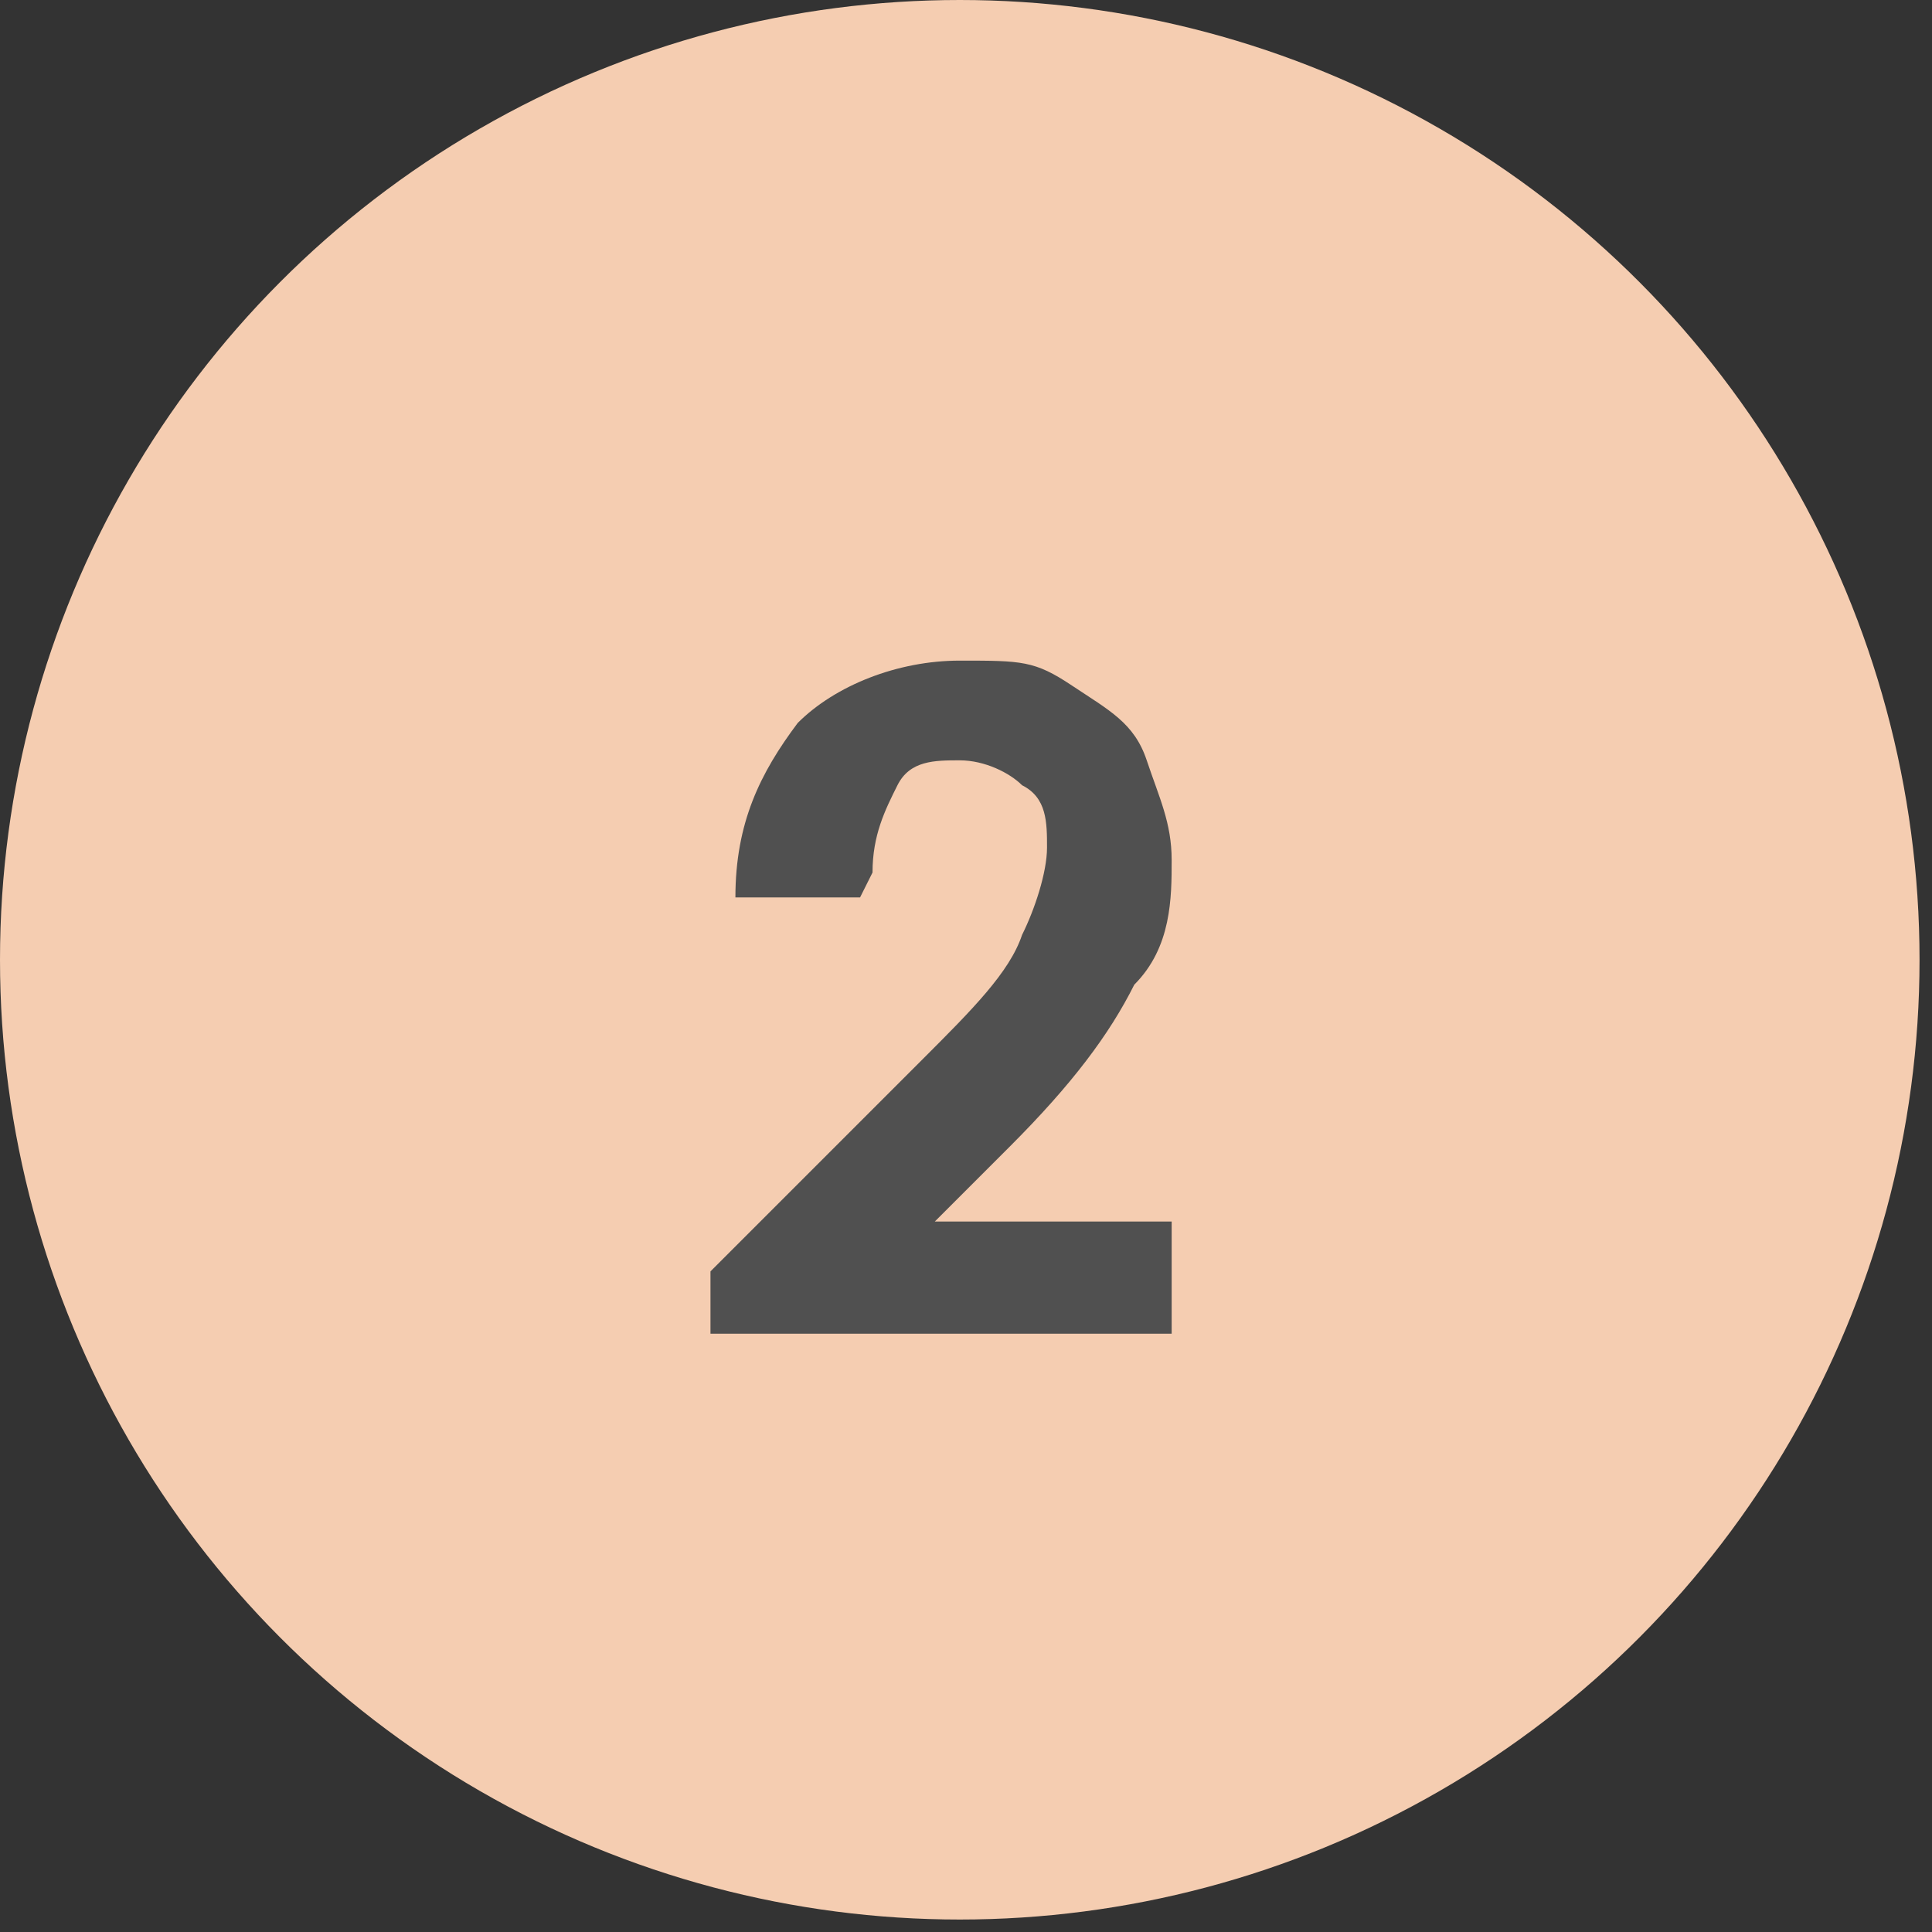
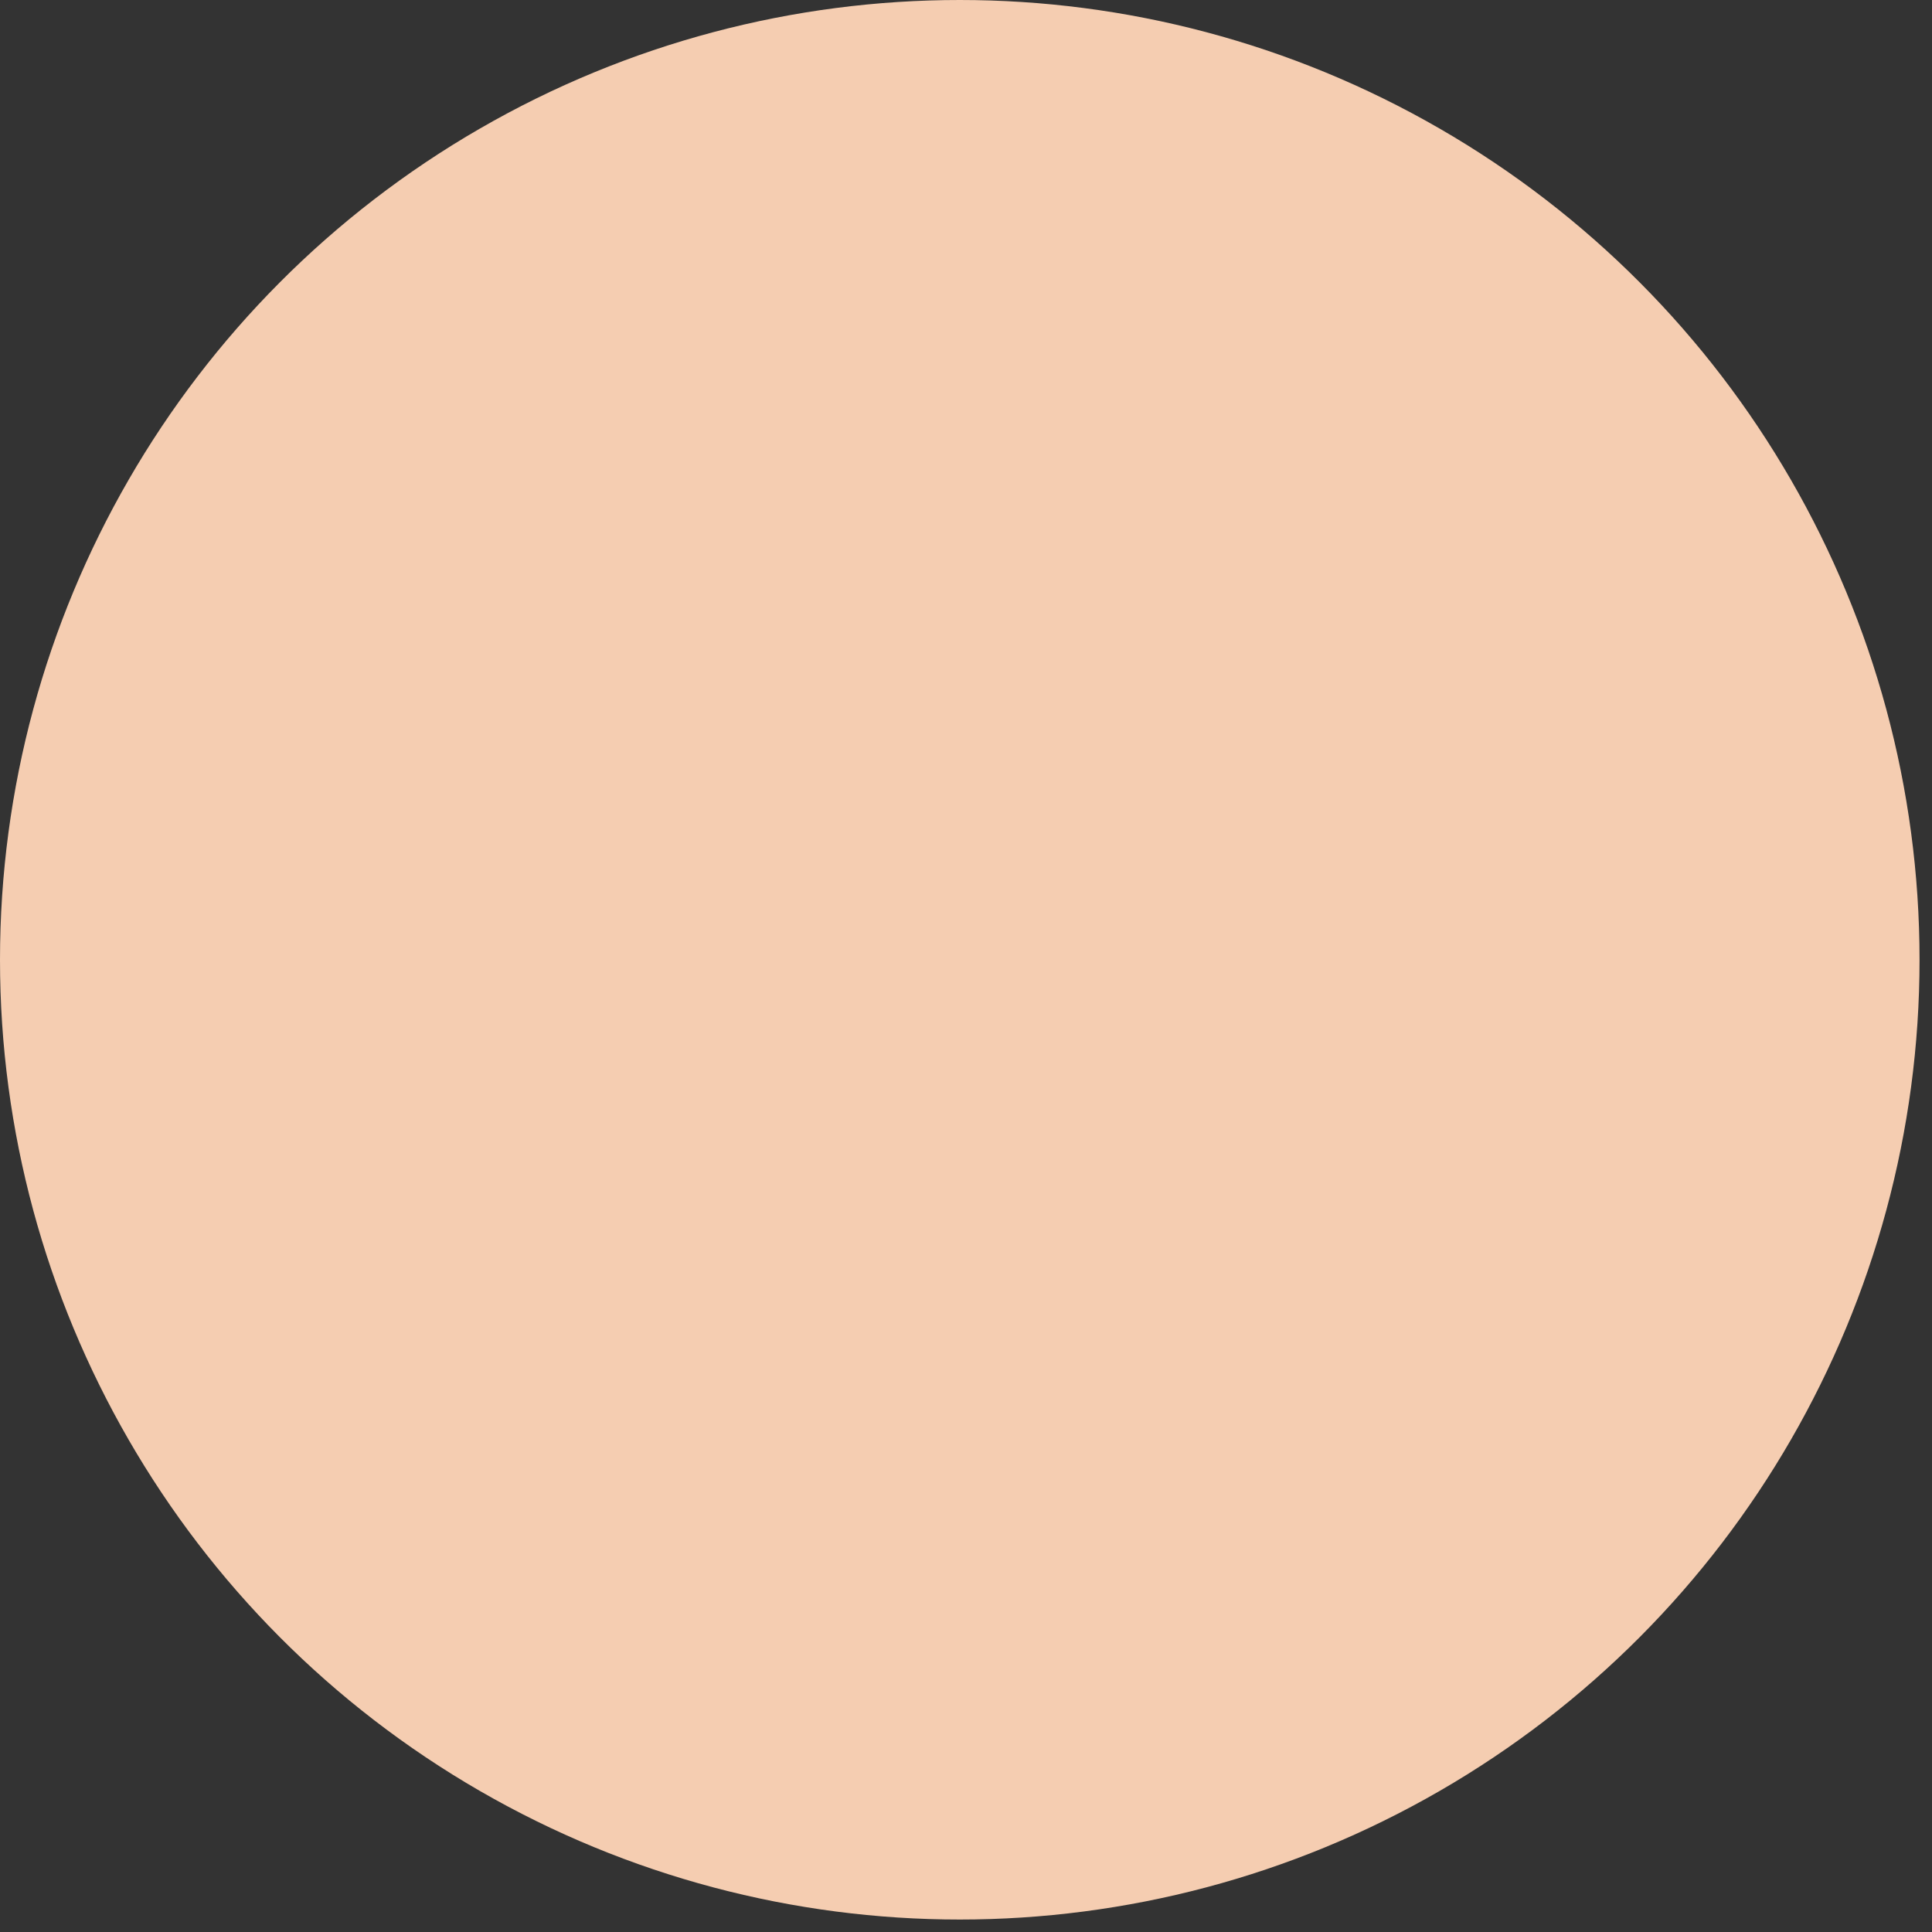
<svg xmlns="http://www.w3.org/2000/svg" id="_レイヤー_1" data-name="レイヤー_1" version="1.1" viewBox="0 0 15.5 15.5">
  <rect x="0" y="0" width="15.5" height="15.5" fill="#333333" stroke="none" />
  <defs>
    <style>
      .st0 {
        fill: #505050;
      }

      .st1 {
        fill: #fff;
      }

      .st2 {
        fill: #f5cdb1;
      }

      .st3 {
        fill: #ed783e;
      }
    </style>
  </defs>
  <g>
    <path class="st3" d="M-11.2,27.7c.6.6.6,1.6,0,2.2l-6.2,6.2c-.6.6-1.6.6-2.2,0l-6.2-6.2c-.6-.6-.6-1.6,0-2.2l6.2-6.2c.6-.6,1.6-.6,2.2,0l6.2,6.2Z" />
    <path class="st1" d="M-19.4,26.5h1.5v5.4h-1v-4.4h-1.1l.6-1Z" />
  </g>
  <g>
    <circle class="st2" cx="-18.5" cy="7.7" r="7.7" />
    <path class="st0" d="M-19.4,5.4h1.5v5.4h-1v-4.4h-1.1l.6-1Z" />
  </g>
  <g>
    <path class="st3" d="M15,27.7c.6.6.6,1.6,0,2.2l-6.2,6.2c-.6.6-1.6.6-2.2,0L.4,29.9c-.6-.6-.6-1.6,0-2.2l6.2-6.2c.6-.6,1.6-.6,2.2,0l6.2,6.2Z" />
    <path class="st1" d="M6.9,28.2h-1c0-.6.2-1,.5-1.4s.8-.5,1.3-.5.6,0,.9.2.5.3.6.6.2.5.2.8,0,.7-.3,1c-.2.4-.5.8-1,1.3l-.6.6h1.9v.9h-3.7v-.5l1.7-1.7c.4-.4.7-.7.8-1,.1-.2.2-.5.2-.7s0-.4-.2-.5c-.1-.1-.3-.2-.5-.2s-.4,0-.6.2-.2.4-.2.7Z" />
  </g>
  <g>
    <circle class="st2" cx="7.7" cy="7.7" r="7.7" />
-     <path class="st0" d="M6.9,7.2h-1c0-.6.2-1,.5-1.4.3-.3.8-.5,1.3-.5s.6,0,.9.2.5.3.6.6.2.5.2.8,0,.7-.3,1c-.2.4-.5.8-1,1.3l-.6.6h1.9v.9h-3.7v-.5l1.7-1.7c.4-.4.7-.7.8-1,.1-.2.2-.5.2-.7s0-.4-.2-.5c-.1-.1-.3-.2-.5-.2s-.4,0-.5.2c-.1.2-.2.4-.2.7Z" />
  </g>
  <g>
    <path class="st3" d="M41.3,27.7c.6.6.6,1.6,0,2.2l-6.2,6.2c-.6.6-1.6.6-2.2,0l-6.2-6.2c-.6-.6-.6-1.6,0-2.2l6.2-6.2c.6-.6,1.6-.6,2.2,0l6.2,6.2Z" />
-     <path class="st1" d="M33.3,27.8h-1c0-.4.2-.7.4-1,.3-.3.7-.5,1.2-.5s.8.1,1.1.4c.3.3.4.6.4,1s0,.5-.2.7c-.1.2-.3.4-.6.5.3,0,.6.3.8.5.2.2.3.5.3.9,0,.5-.2.9-.5,1.2-.4.3-.8.5-1.4.5s-.9-.2-1.3-.5c-.3-.3-.5-.7-.5-1.3h1c0,.3.1.5.3.6.2.1.3.2.6.2s.4,0,.6-.2c.2-.2.2-.3.2-.6s-.1-.5-.3-.6c-.2-.2-.5-.3-.9-.3v-.9c.2,0,.4,0,.6-.1s.2-.1.3-.2.1-.2.1-.3,0-.3-.2-.4c-.1,0-.2-.1-.4-.1s-.3,0-.4.1c-.1,0-.2.2-.2.3Z" />
+     <path class="st1" d="M33.3,27.8h-1c0-.4.2-.7.4-1,.3-.3.7-.5,1.2-.5s.8.1,1.1.4s0,.5-.2.7c-.1.2-.3.4-.6.5.3,0,.6.3.8.5.2.2.3.5.3.9,0,.5-.2.9-.5,1.2-.4.3-.8.5-1.4.5s-.9-.2-1.3-.5c-.3-.3-.5-.7-.5-1.3h1c0,.3.1.5.3.6.2.1.3.2.6.2s.4,0,.6-.2c.2-.2.2-.3.2-.6s-.1-.5-.3-.6c-.2-.2-.5-.3-.9-.3v-.9c.2,0,.4,0,.6-.1s.2-.1.3-.2.1-.2.1-.3,0-.3-.2-.4c-.1,0-.2-.1-.4-.1s-.3,0-.4.1c-.1,0-.2.2-.2.3Z" />
  </g>
  <g>
    <circle class="st2" cx="34" cy="7.7" r="7.7" />
    <path class="st0" d="M33.3,6.8h-1c0-.4.2-.7.4-1,.3-.3.7-.5,1.2-.5s.8.1,1.1.4c.3.3.4.6.4,1s0,.5-.2.7c-.1.2-.3.4-.6.5.3,0,.6.3.8.5.2.2.3.5.3.9,0,.5-.2.9-.5,1.2s-.8.5-1.4.5-.9-.2-1.3-.5c-.3-.3-.5-.7-.5-1.3h1c0,.3.1.5.3.6.2.1.3.2.6.2s.4,0,.6-.2c.2-.2.2-.3.2-.6s-.1-.5-.3-.6c-.2-.2-.5-.3-.9-.3v-.9c.2,0,.4,0,.6-.1.1,0,.2-.1.3-.2,0,0,.1-.2.1-.3s0-.3-.2-.4c-.1,0-.2-.1-.4-.1s-.3,0-.4.1c-.1,0-.2.2-.2.3Z" />
  </g>
  <g>
    <path class="st3" d="M67.6,27.7c.6.6.6,1.6,0,2.2l-6.2,6.2c-.6.6-1.6.6-2.2,0l-6.2-6.2c-.6-.6-.6-1.6,0-2.2l6.2-6.2c.6-.6,1.6-.6,2.2,0l6.2,6.2Z" />
-     <path class="st1" d="M60.6,26.4h1v3.5h.5v.9h-.5v1.1h-1v-1.1h-2.4v-.9l2.3-3.5ZM60.7,29.8v-1.8l-1.2,1.8h1.2Z" />
  </g>
  <g>
    <circle class="st2" cx="60.3" cy="7.7" r="7.7" />
-     <path class="st0" d="M60.6,5.3h1v3.5h.5v.9h-.5v1.1h-1v-1.1h-2.4v-.9l2.3-3.5ZM60.7,8.8v-1.8l-1.2,1.8h1.2Z" />
  </g>
</svg>